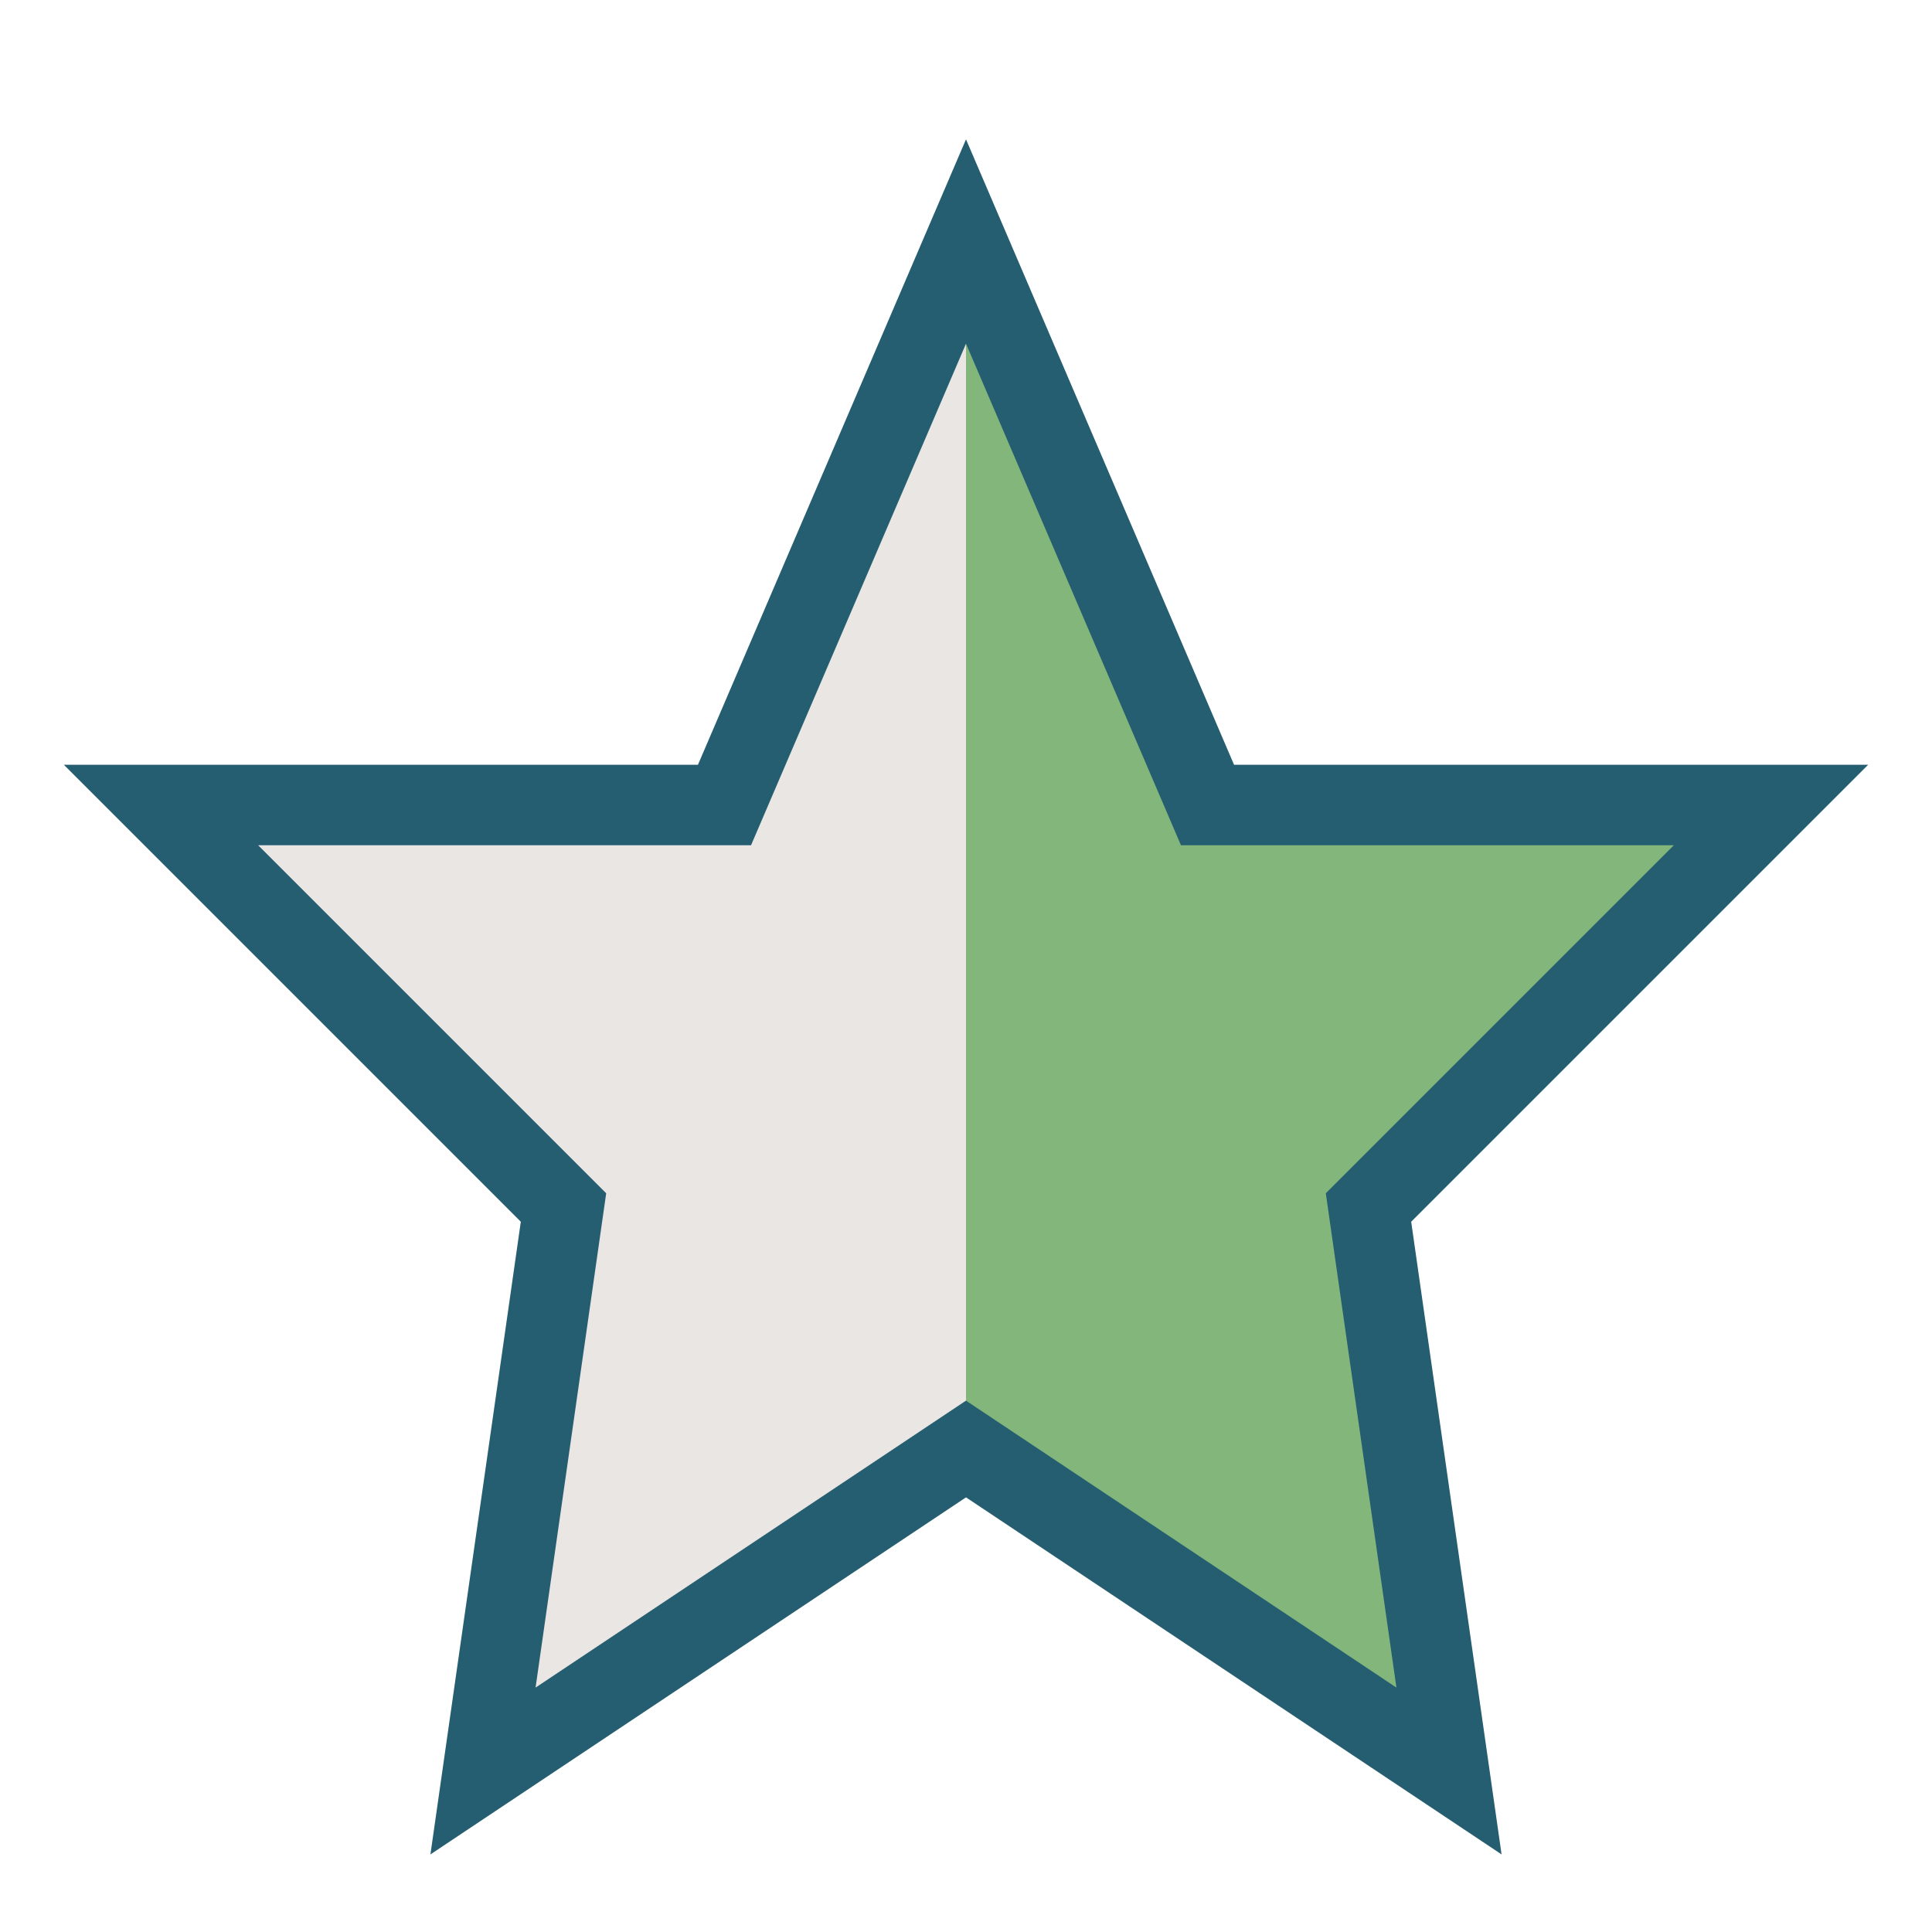
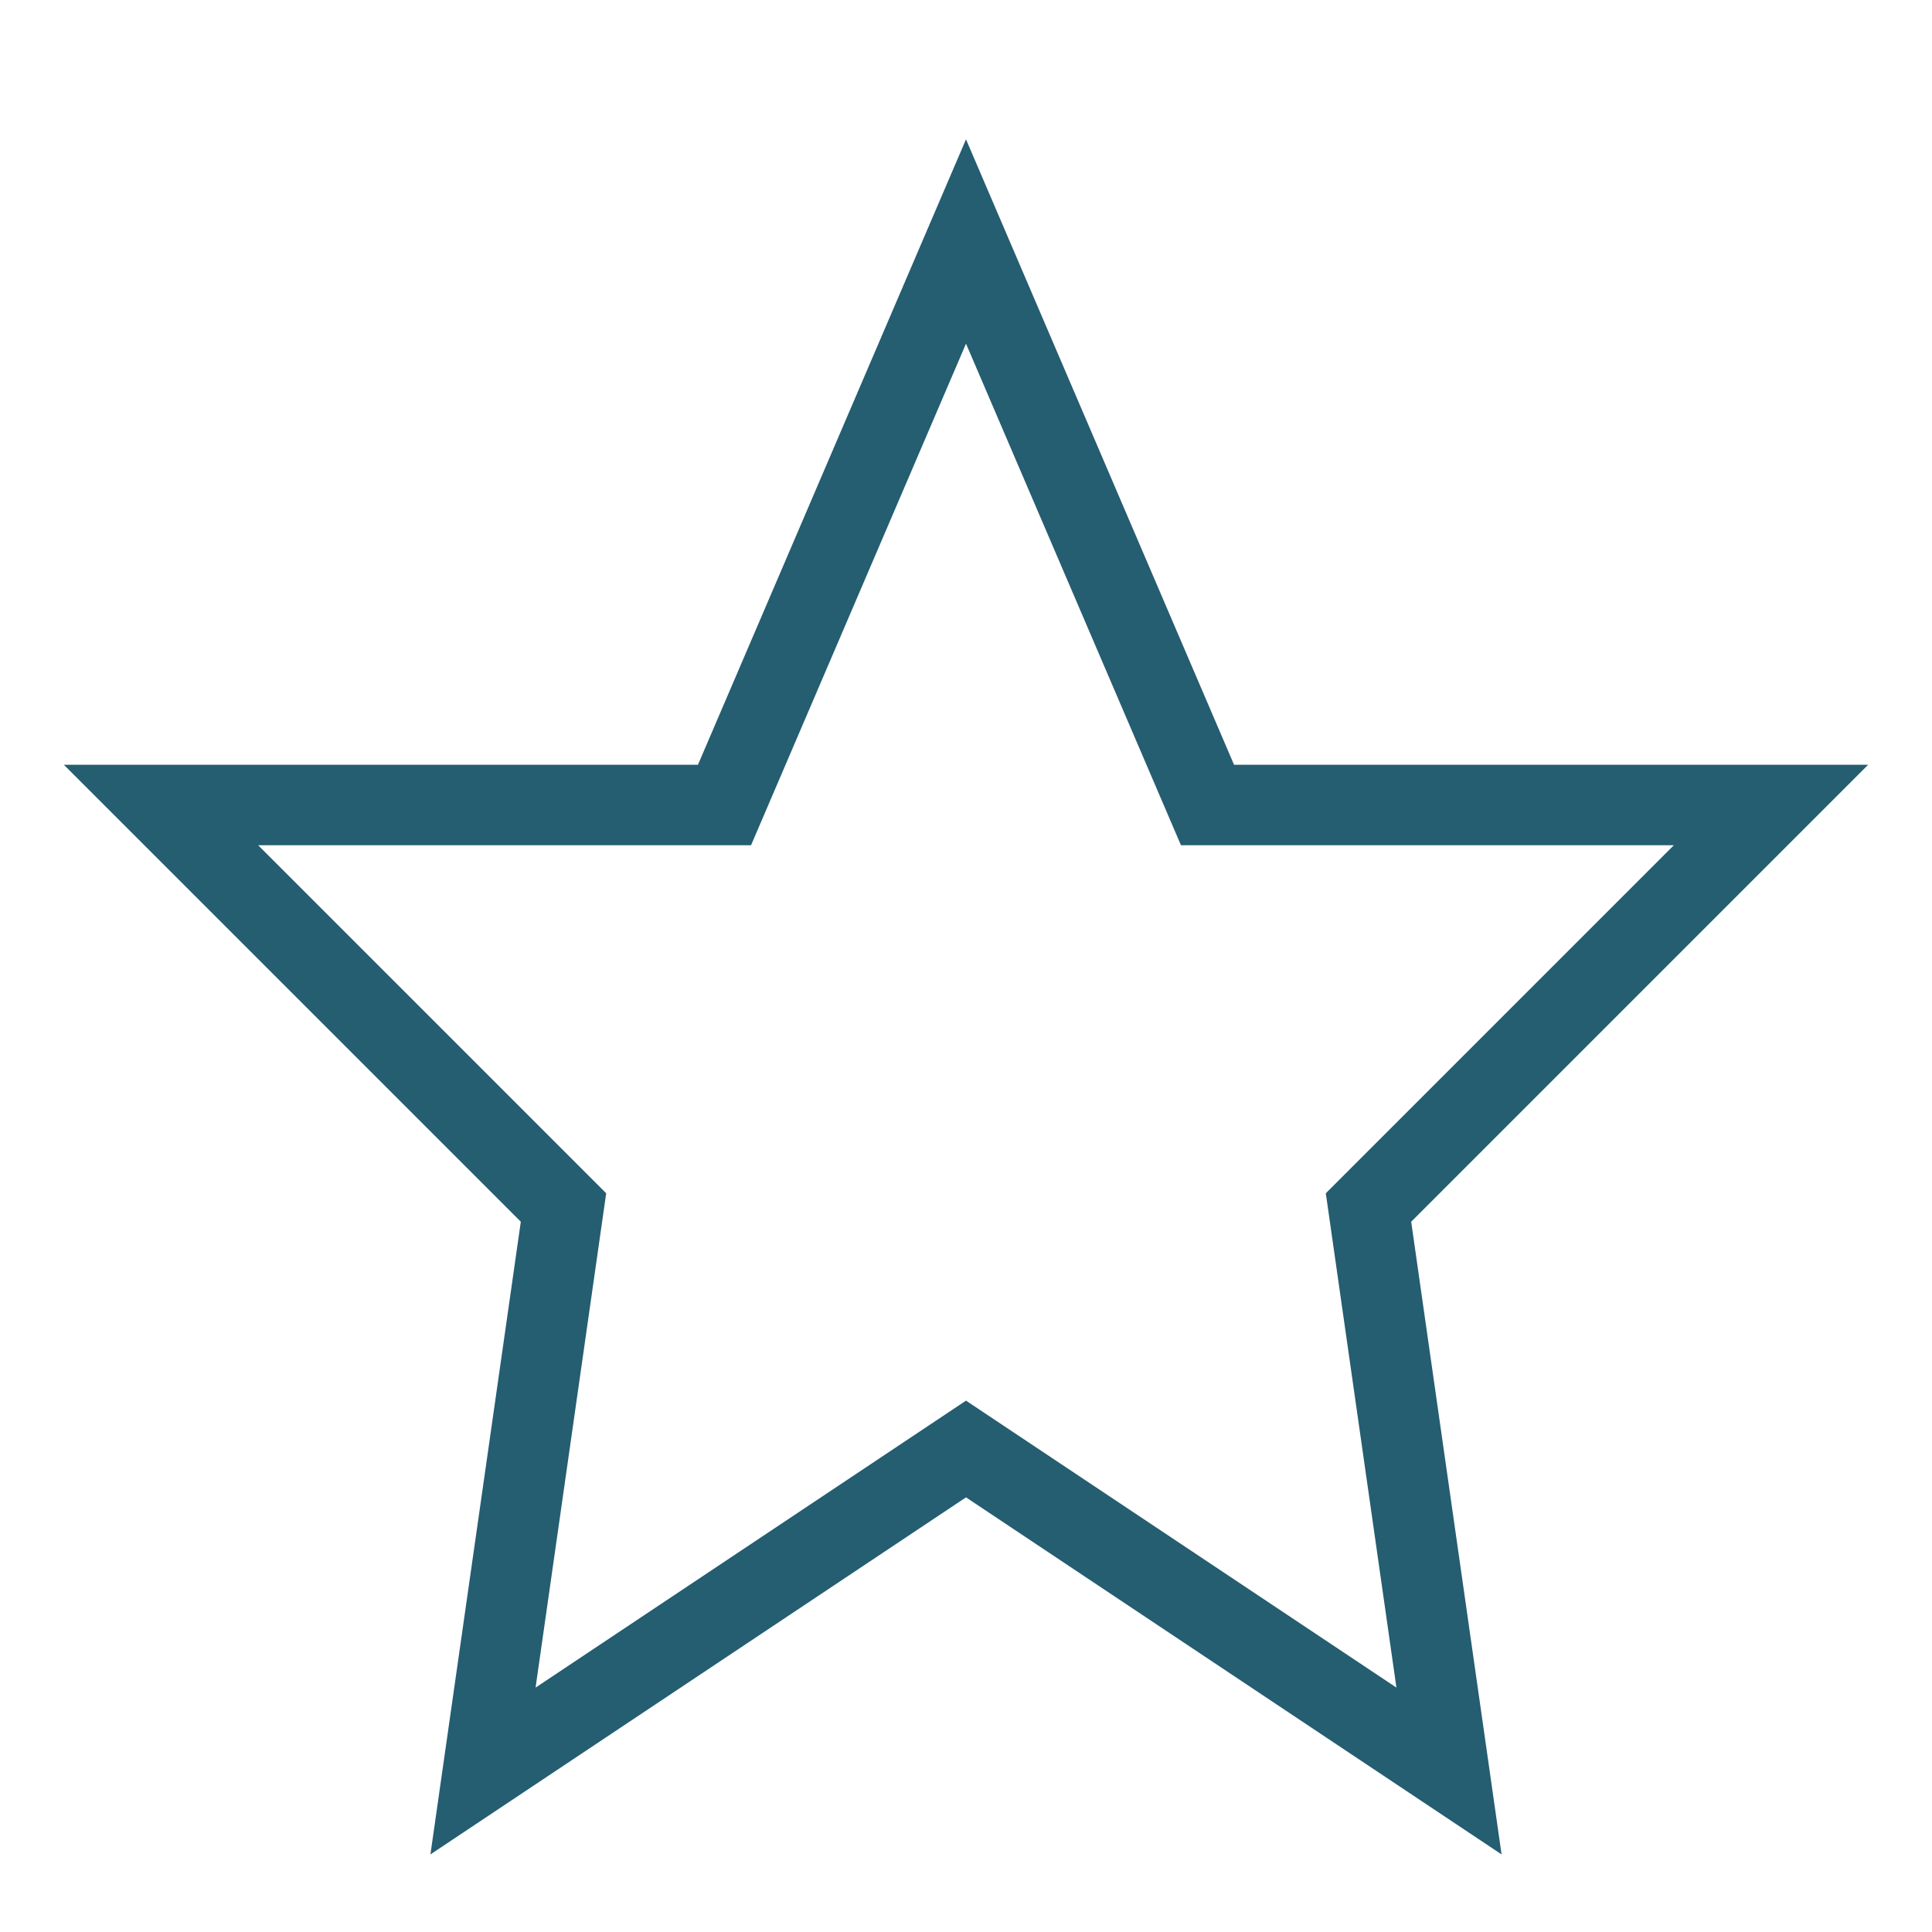
<svg xmlns="http://www.w3.org/2000/svg" width="24" height="24" viewBox="0 0 24 24">
-   <polygon points="12,3 15,10 22,10 17,15 18,22 12,18" fill="#82B67A" />
-   <polygon points="12,18 6,22 7,15 2,10 9,10 12,3" fill="#E9E6E3" />
  <polygon points="12,3 15,10 22,10 17,15 18,22 12,18 6,22 7,15 2,10 9,10" fill="none" stroke="#255D71" stroke-width="1" />
</svg>